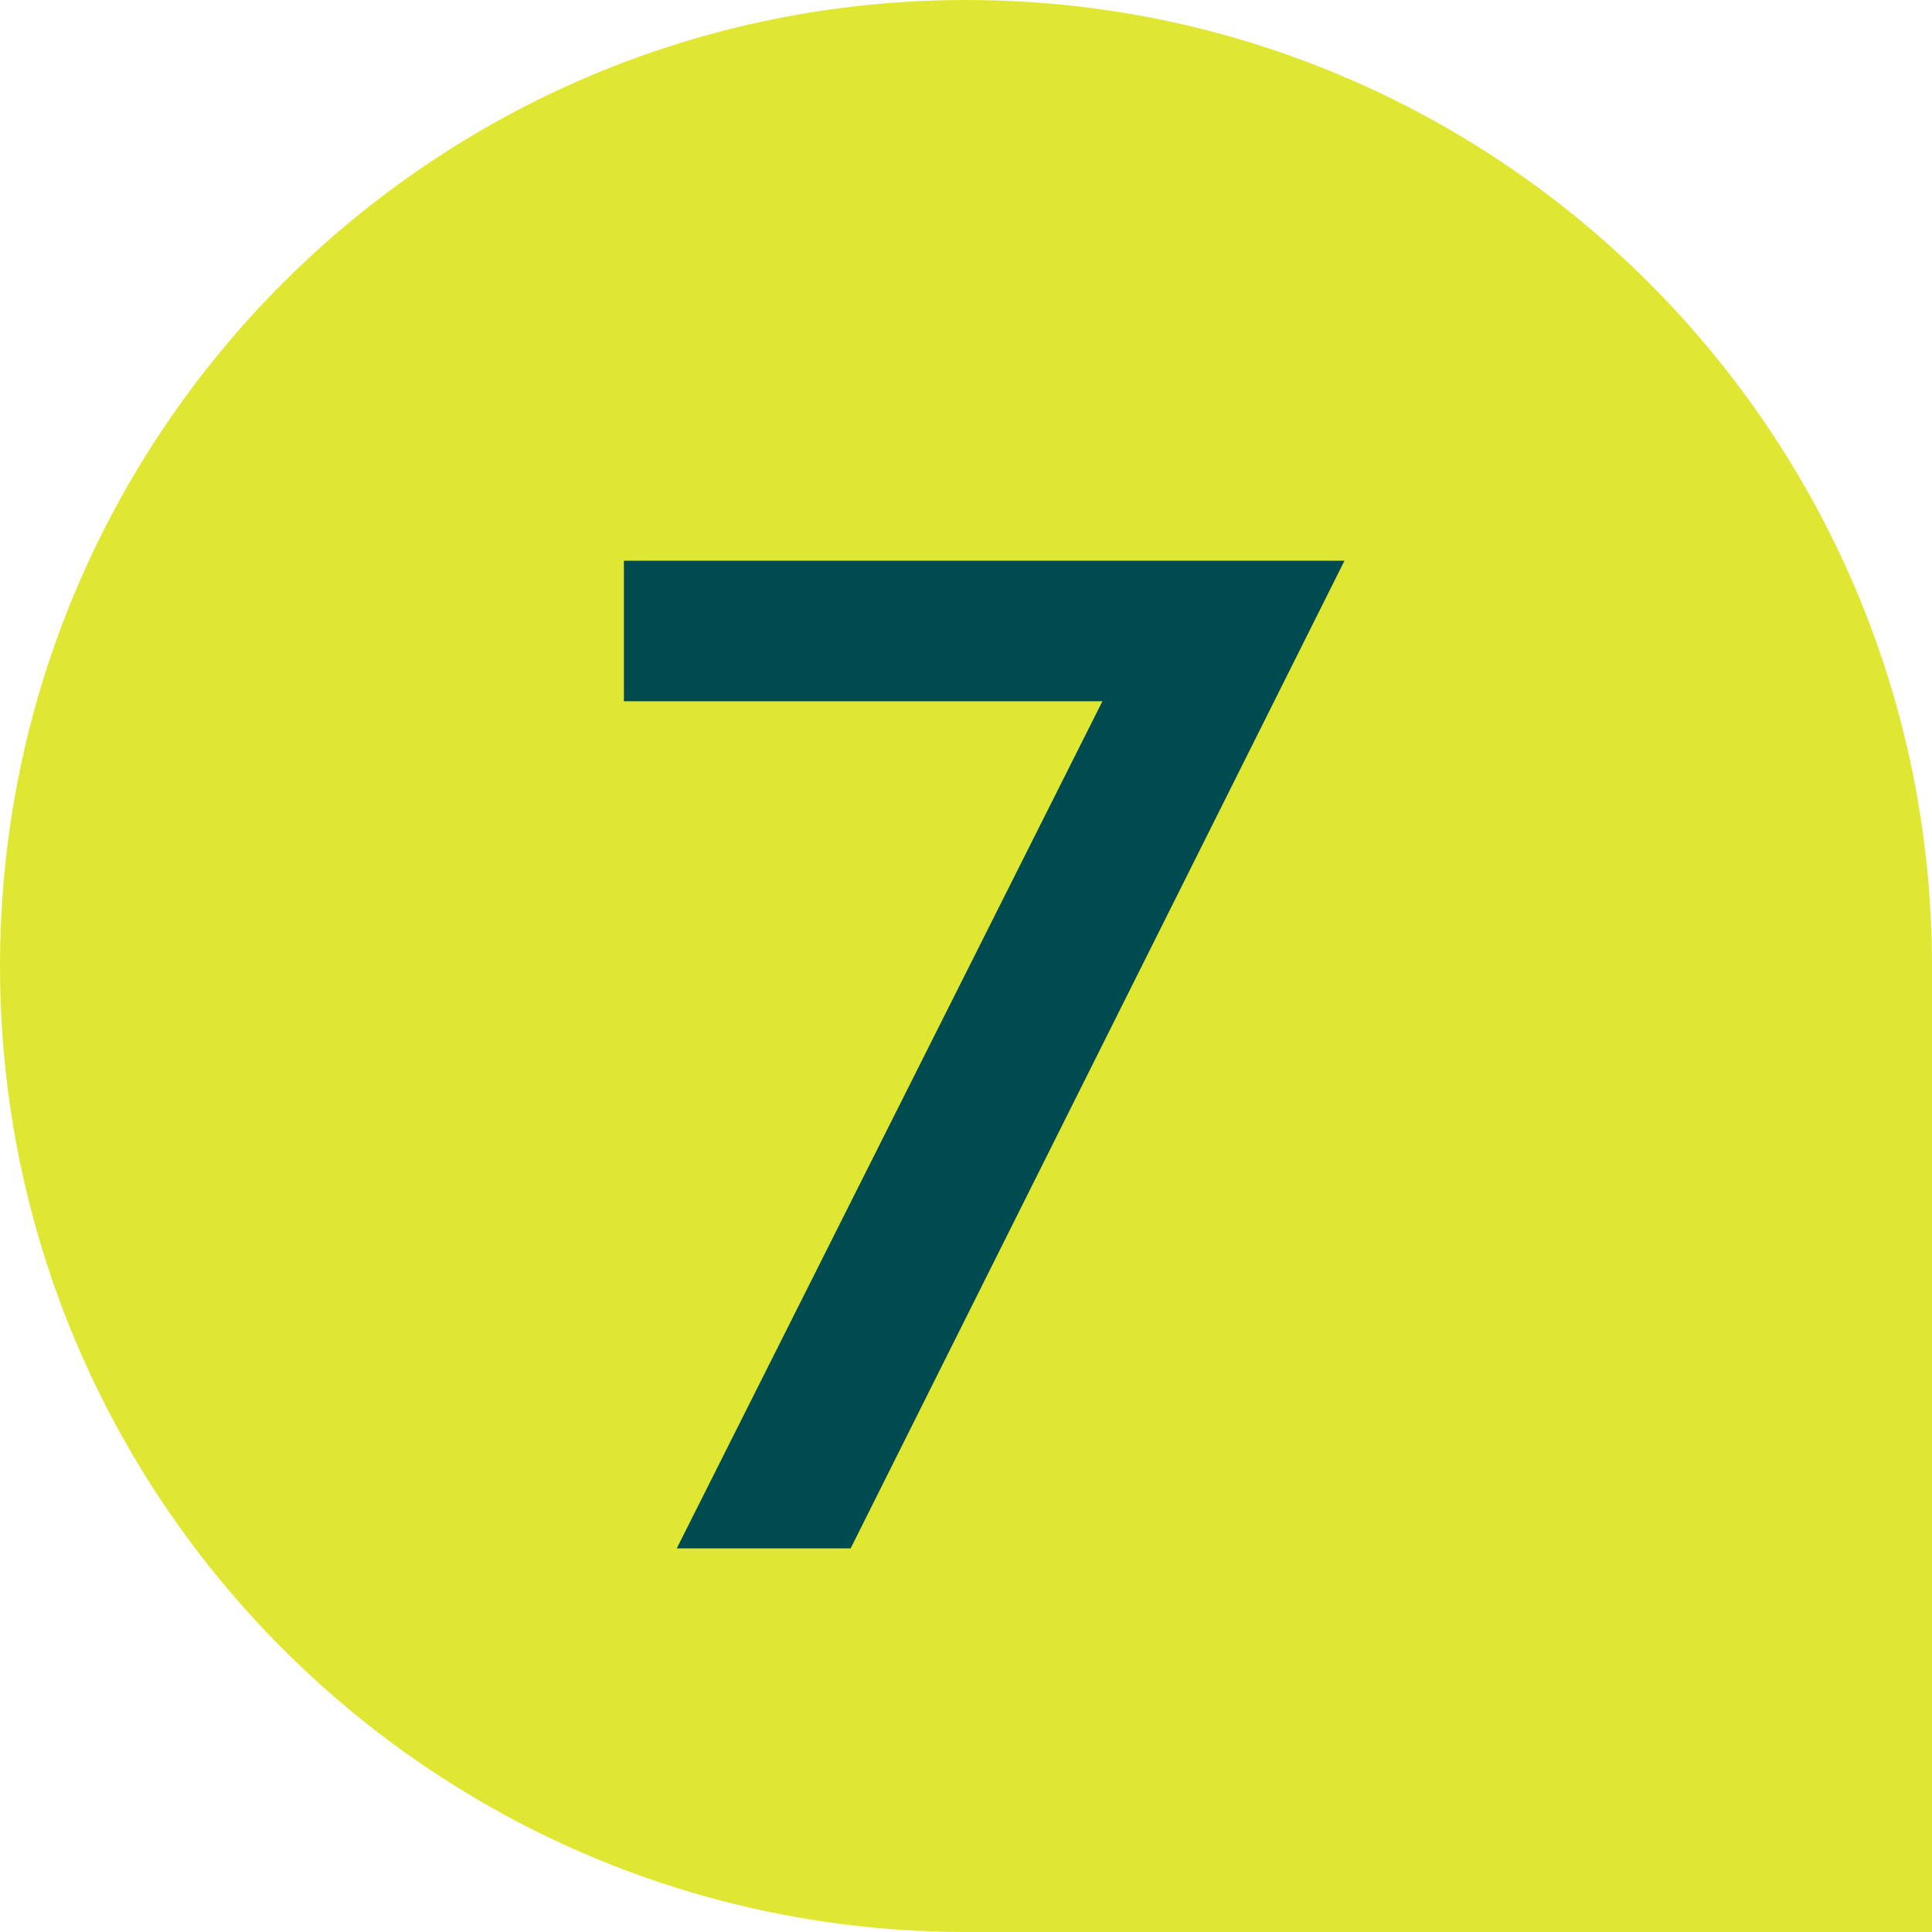
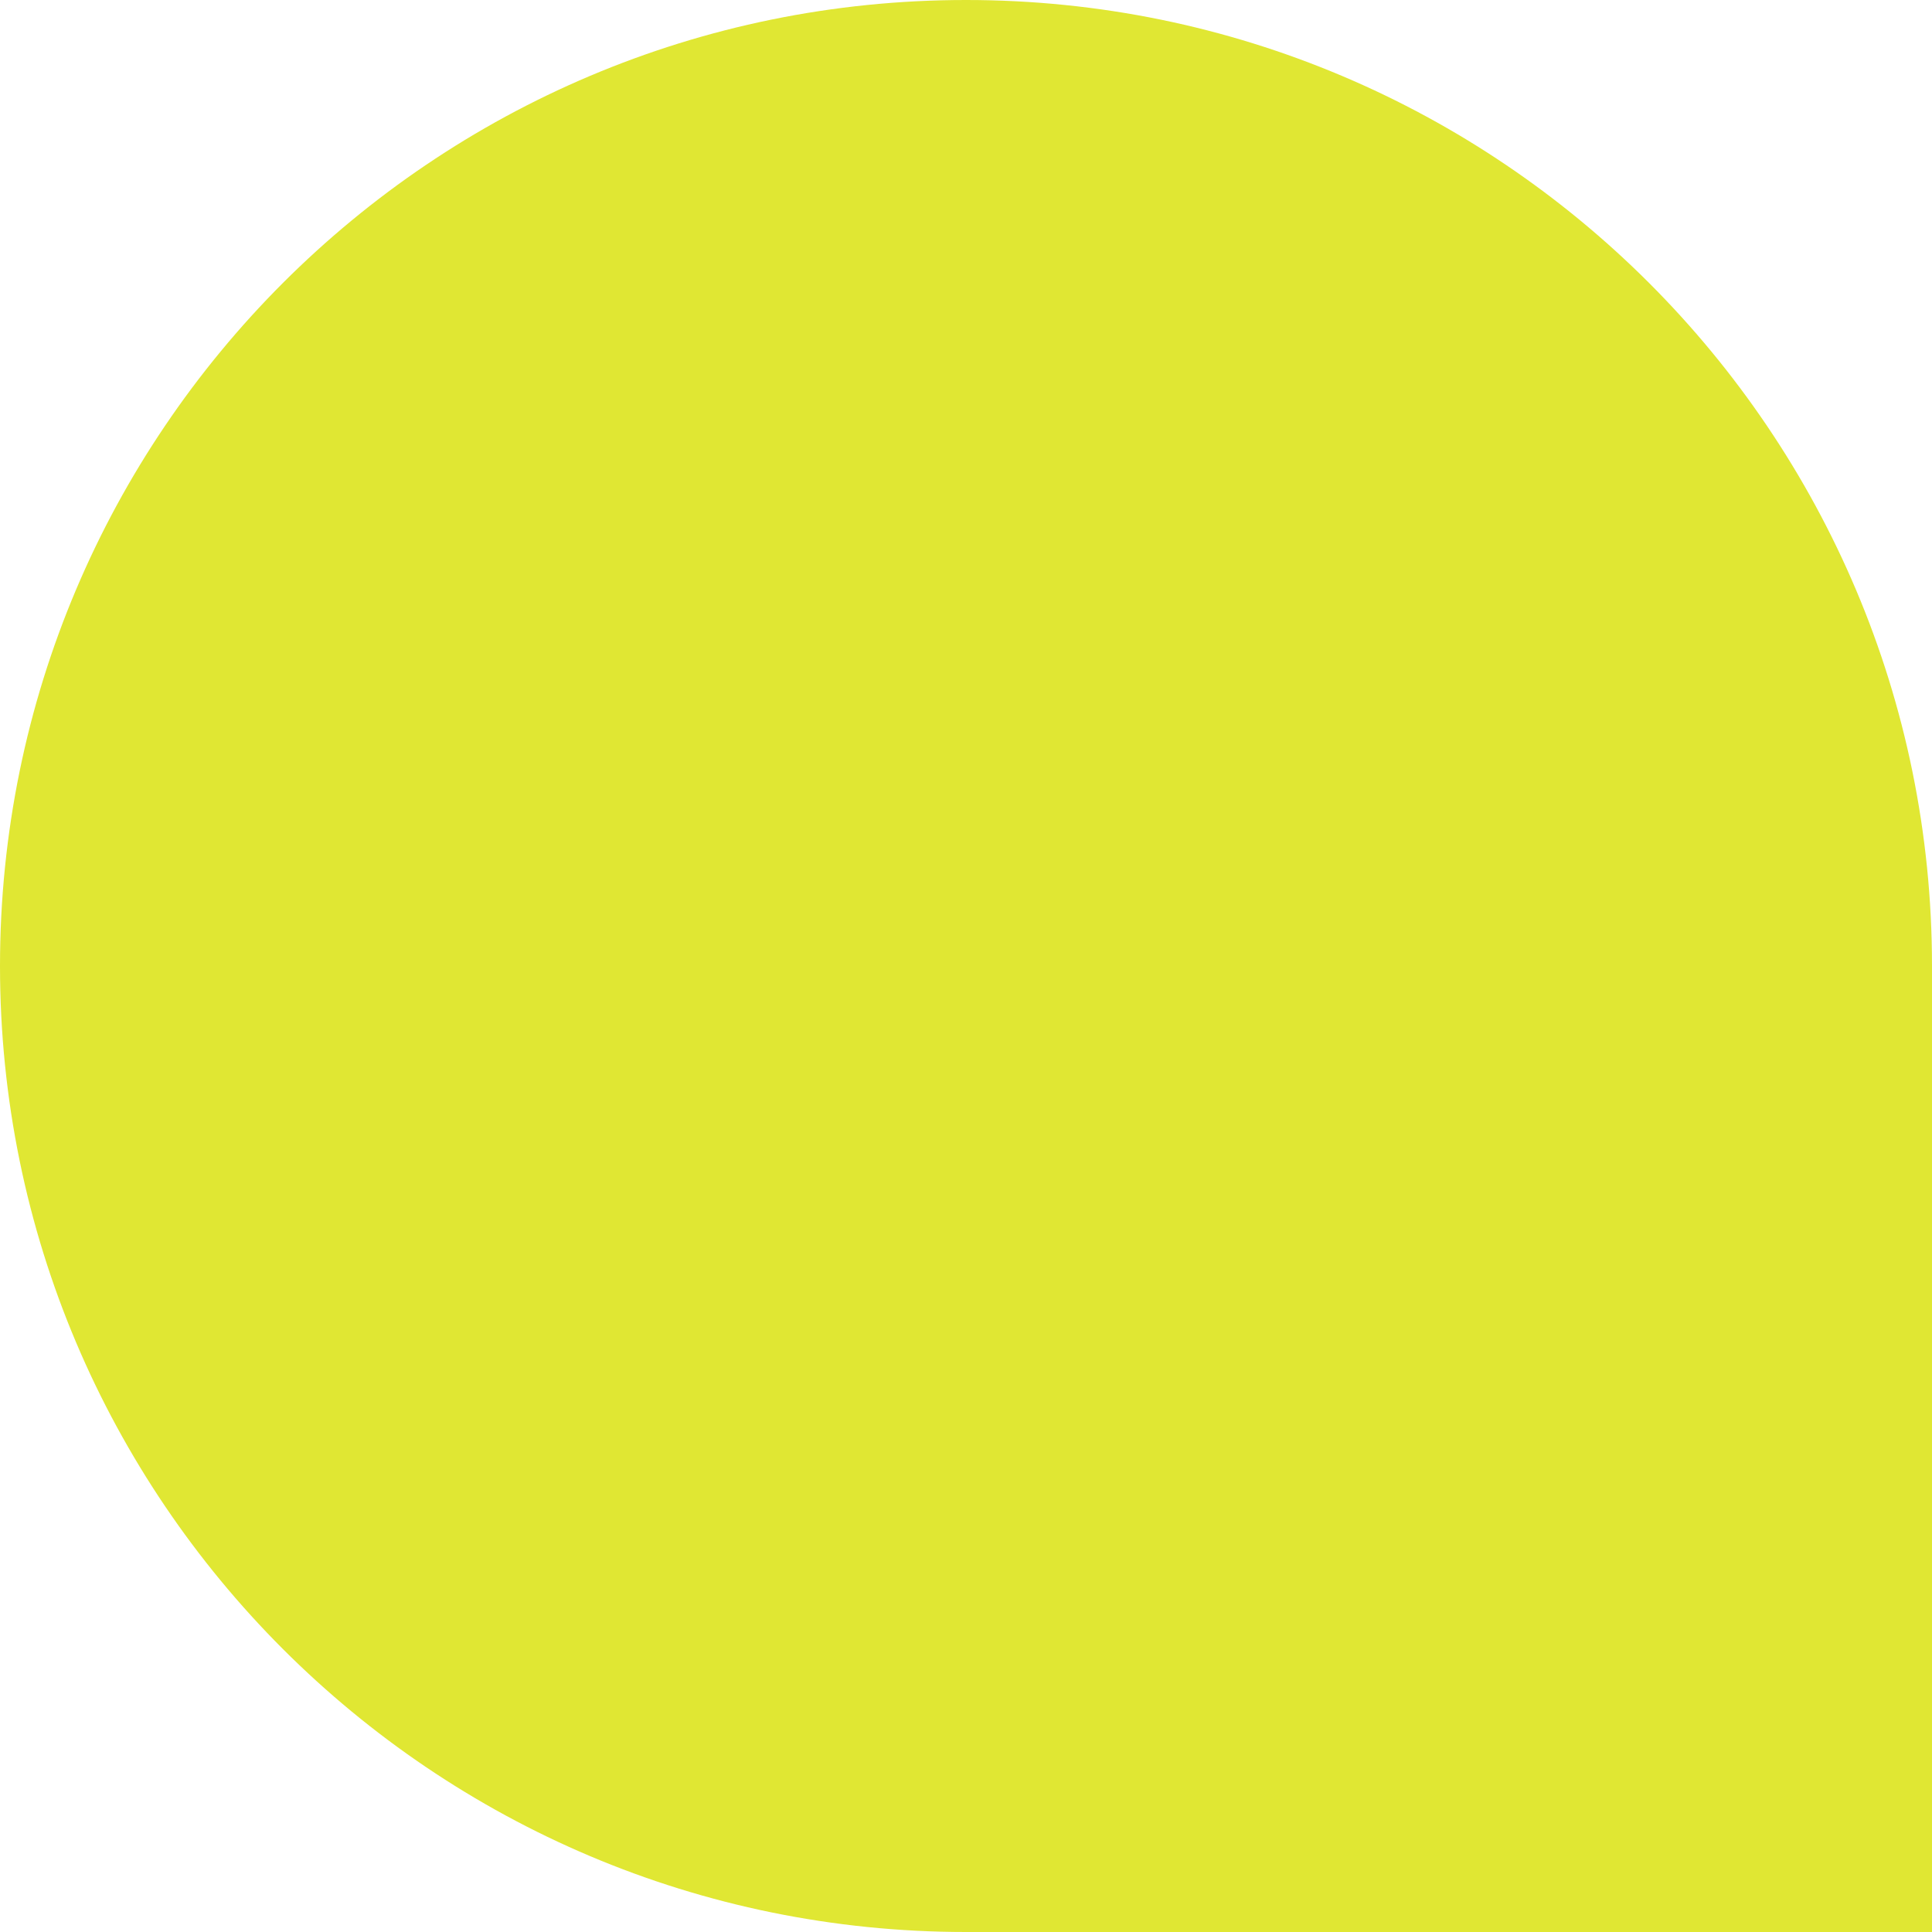
<svg xmlns="http://www.w3.org/2000/svg" width="100" height="100" viewBox="0 0 100 100" fill="none">
  <path d="M0 50C0 22.386 22.386 0 50 0V0C77.614 0 100 22.386 100 50V100H50C22.386 100 0 77.614 0 50V50Z" fill="#E0E733" />
-   <path d="M57.061 36.296H32.293V29.024H69.589L44.029 80.144H35.029L57.061 36.296Z" fill="#004B50" />
</svg>